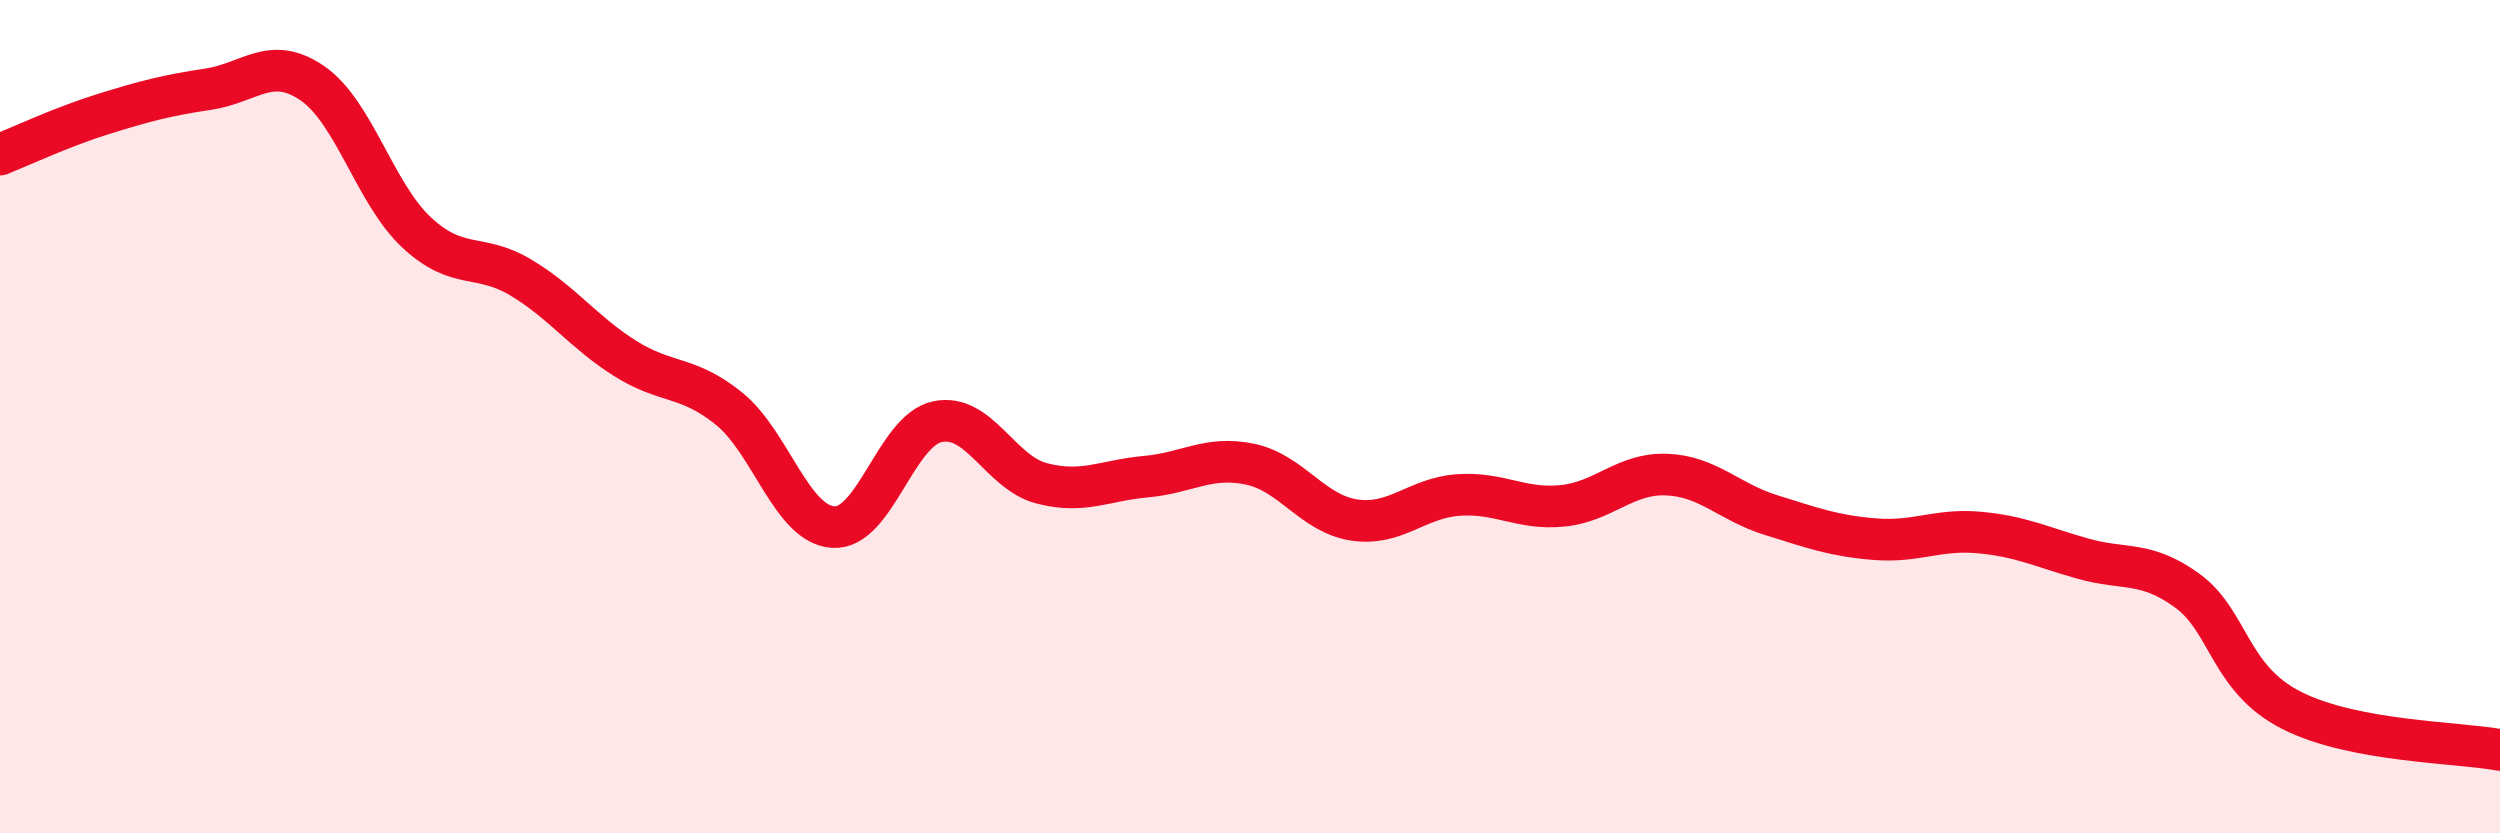
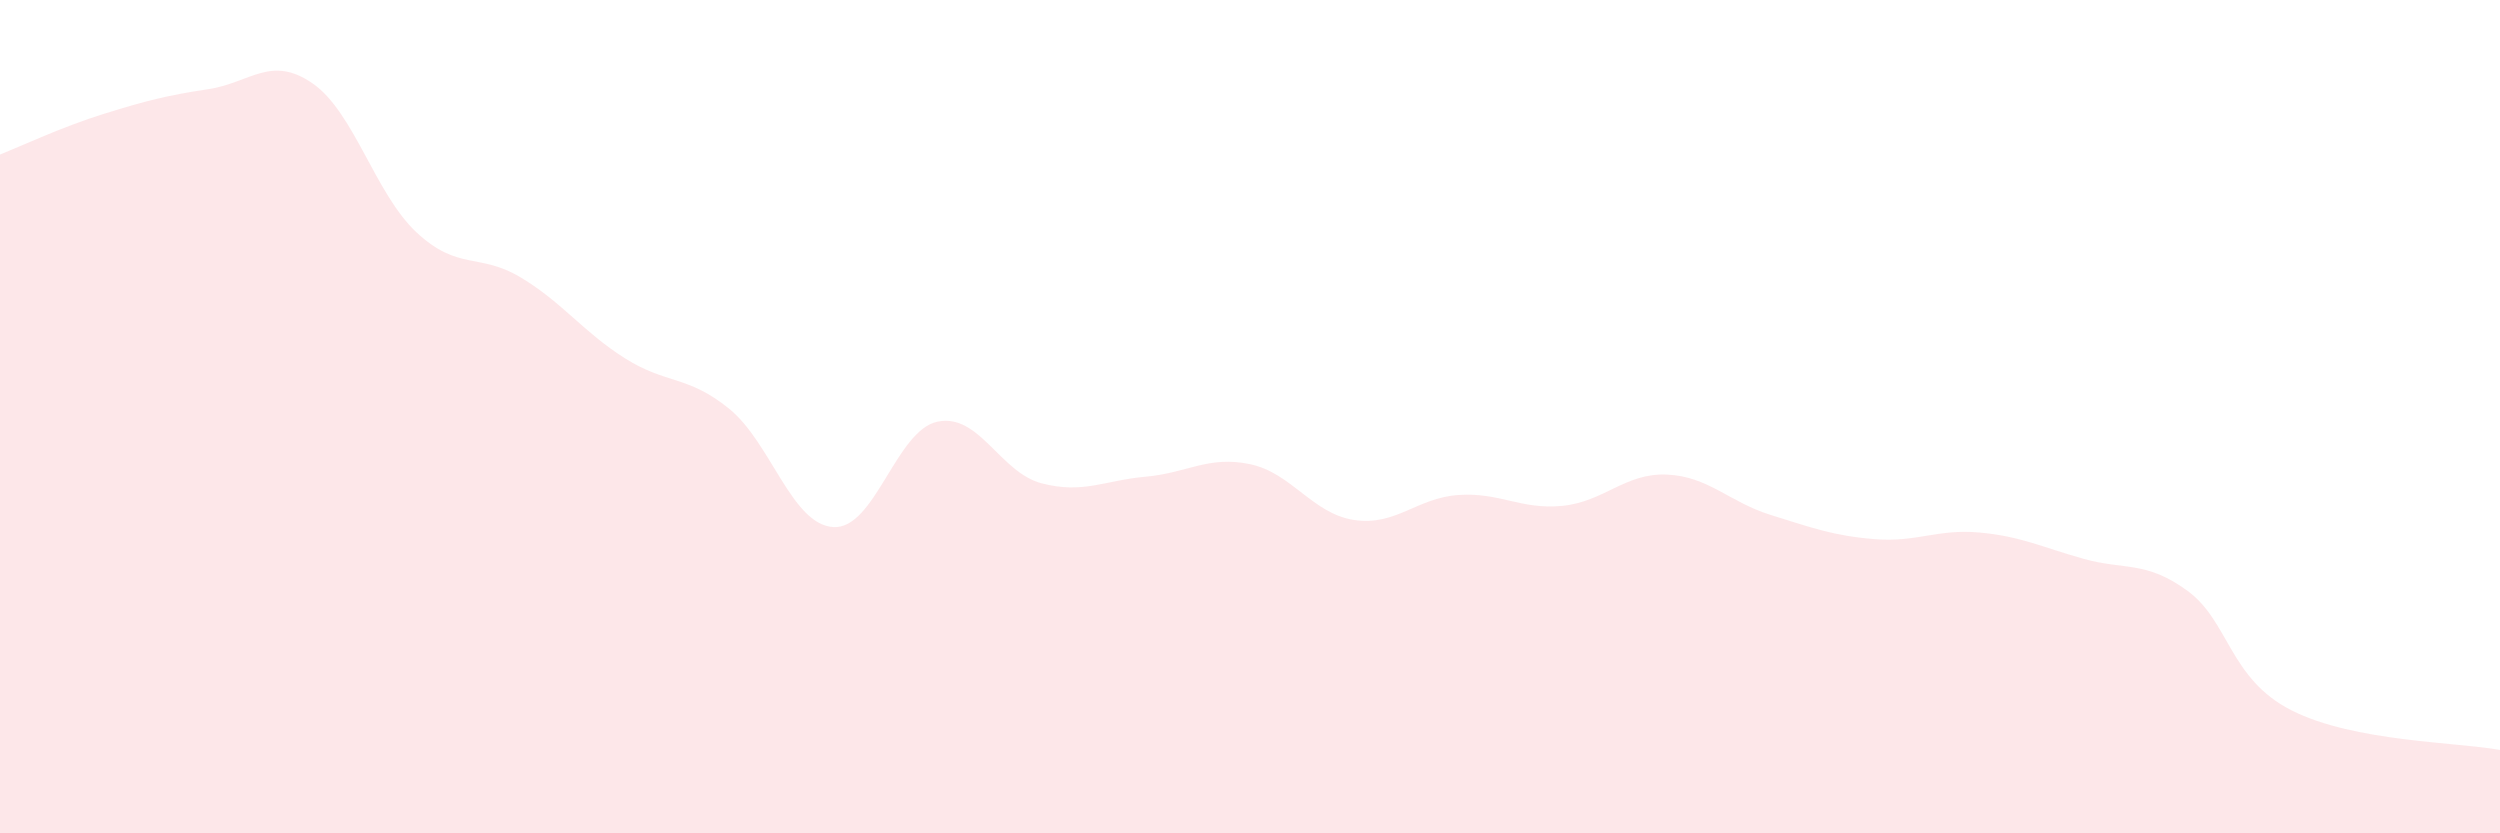
<svg xmlns="http://www.w3.org/2000/svg" width="60" height="20" viewBox="0 0 60 20">
  <path d="M 0,3.71 C 0.5,3.51 1.5,3.04 2.5,2.73 C 3.5,2.42 4,2.29 5,2.14 C 6,1.99 6.5,1.31 7.5,2 C 8.5,2.69 9,4.65 10,5.58 C 11,6.51 11.5,6.06 12.5,6.66 C 13.5,7.26 14,7.97 15,8.6 C 16,9.23 16.5,9 17.5,9.81 C 18.5,10.62 19,12.59 20,12.65 C 21,12.71 21.5,10.33 22.5,10.12 C 23.5,9.91 24,11.34 25,11.6 C 26,11.86 26.5,11.53 27.5,11.44 C 28.5,11.35 29,10.93 30,11.14 C 31,11.35 31.5,12.33 32.5,12.48 C 33.5,12.63 34,11.95 35,11.88 C 36,11.81 36.5,12.24 37.5,12.14 C 38.5,12.04 39,11.35 40,11.39 C 41,11.43 41.5,12.05 42.5,12.36 C 43.5,12.67 44,12.86 45,12.94 C 46,13.02 46.5,12.69 47.5,12.78 C 48.5,12.87 49,13.13 50,13.41 C 51,13.69 51.5,13.45 52.5,14.18 C 53.5,14.91 53.5,16.29 55,17.05 C 56.5,17.81 59,17.81 60,18L60 20L0 20Z" fill="#EB0A25" opacity="0.1" stroke-linecap="round" stroke-linejoin="round" />
-   <path d="M 0,3.71 C 0.5,3.51 1.5,3.04 2.5,2.73 C 3.5,2.42 4,2.29 5,2.14 C 6,1.99 6.5,1.31 7.5,2 C 8.5,2.69 9,4.65 10,5.58 C 11,6.51 11.5,6.06 12.5,6.66 C 13.5,7.26 14,7.97 15,8.6 C 16,9.23 16.5,9 17.5,9.81 C 18.5,10.62 19,12.59 20,12.65 C 21,12.71 21.5,10.33 22.5,10.12 C 23.5,9.91 24,11.34 25,11.6 C 26,11.86 26.5,11.53 27.5,11.44 C 28.5,11.35 29,10.93 30,11.14 C 31,11.35 31.5,12.33 32.5,12.48 C 33.5,12.63 34,11.95 35,11.88 C 36,11.81 36.5,12.24 37.5,12.14 C 38.5,12.04 39,11.35 40,11.39 C 41,11.43 41.5,12.05 42.5,12.36 C 43.5,12.67 44,12.86 45,12.94 C 46,13.02 46.5,12.69 47.5,12.78 C 48.5,12.87 49,13.13 50,13.41 C 51,13.69 51.5,13.45 52.5,14.18 C 53.5,14.91 53.5,16.29 55,17.05 C 56.5,17.81 59,17.81 60,18" stroke="#EB0A25" stroke-width="1" fill="none" stroke-linecap="round" stroke-linejoin="round" />
</svg>